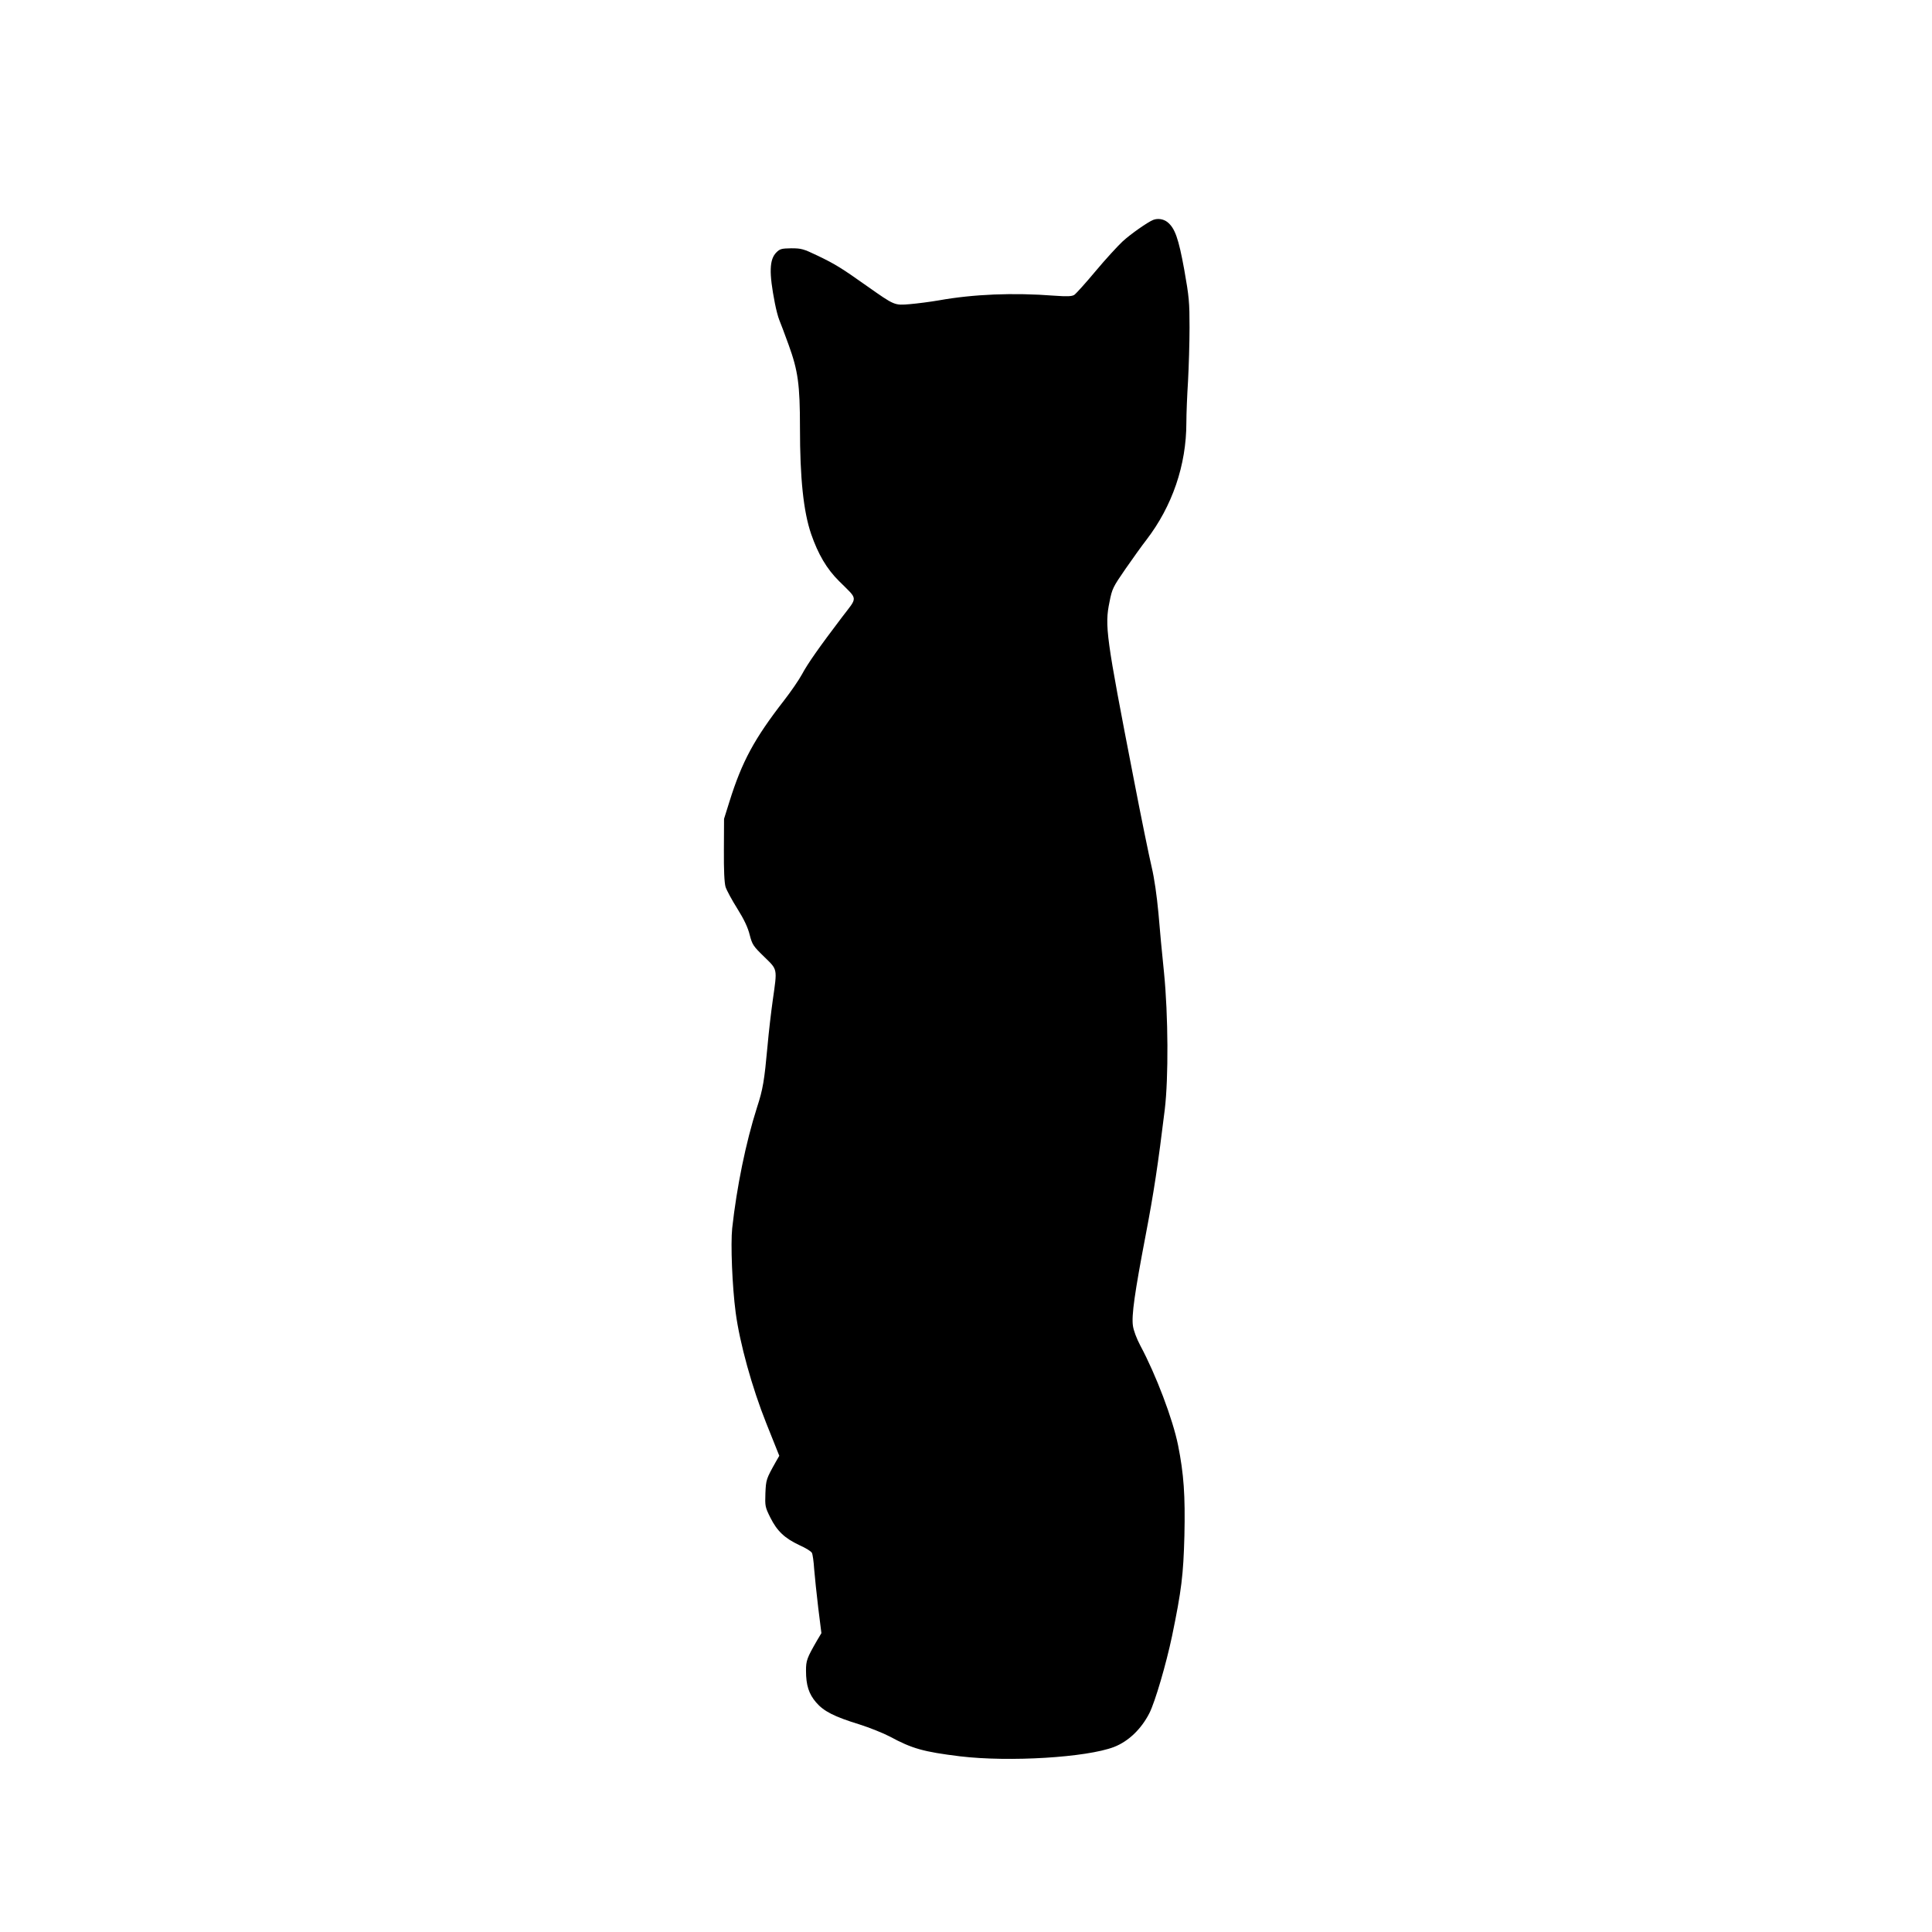
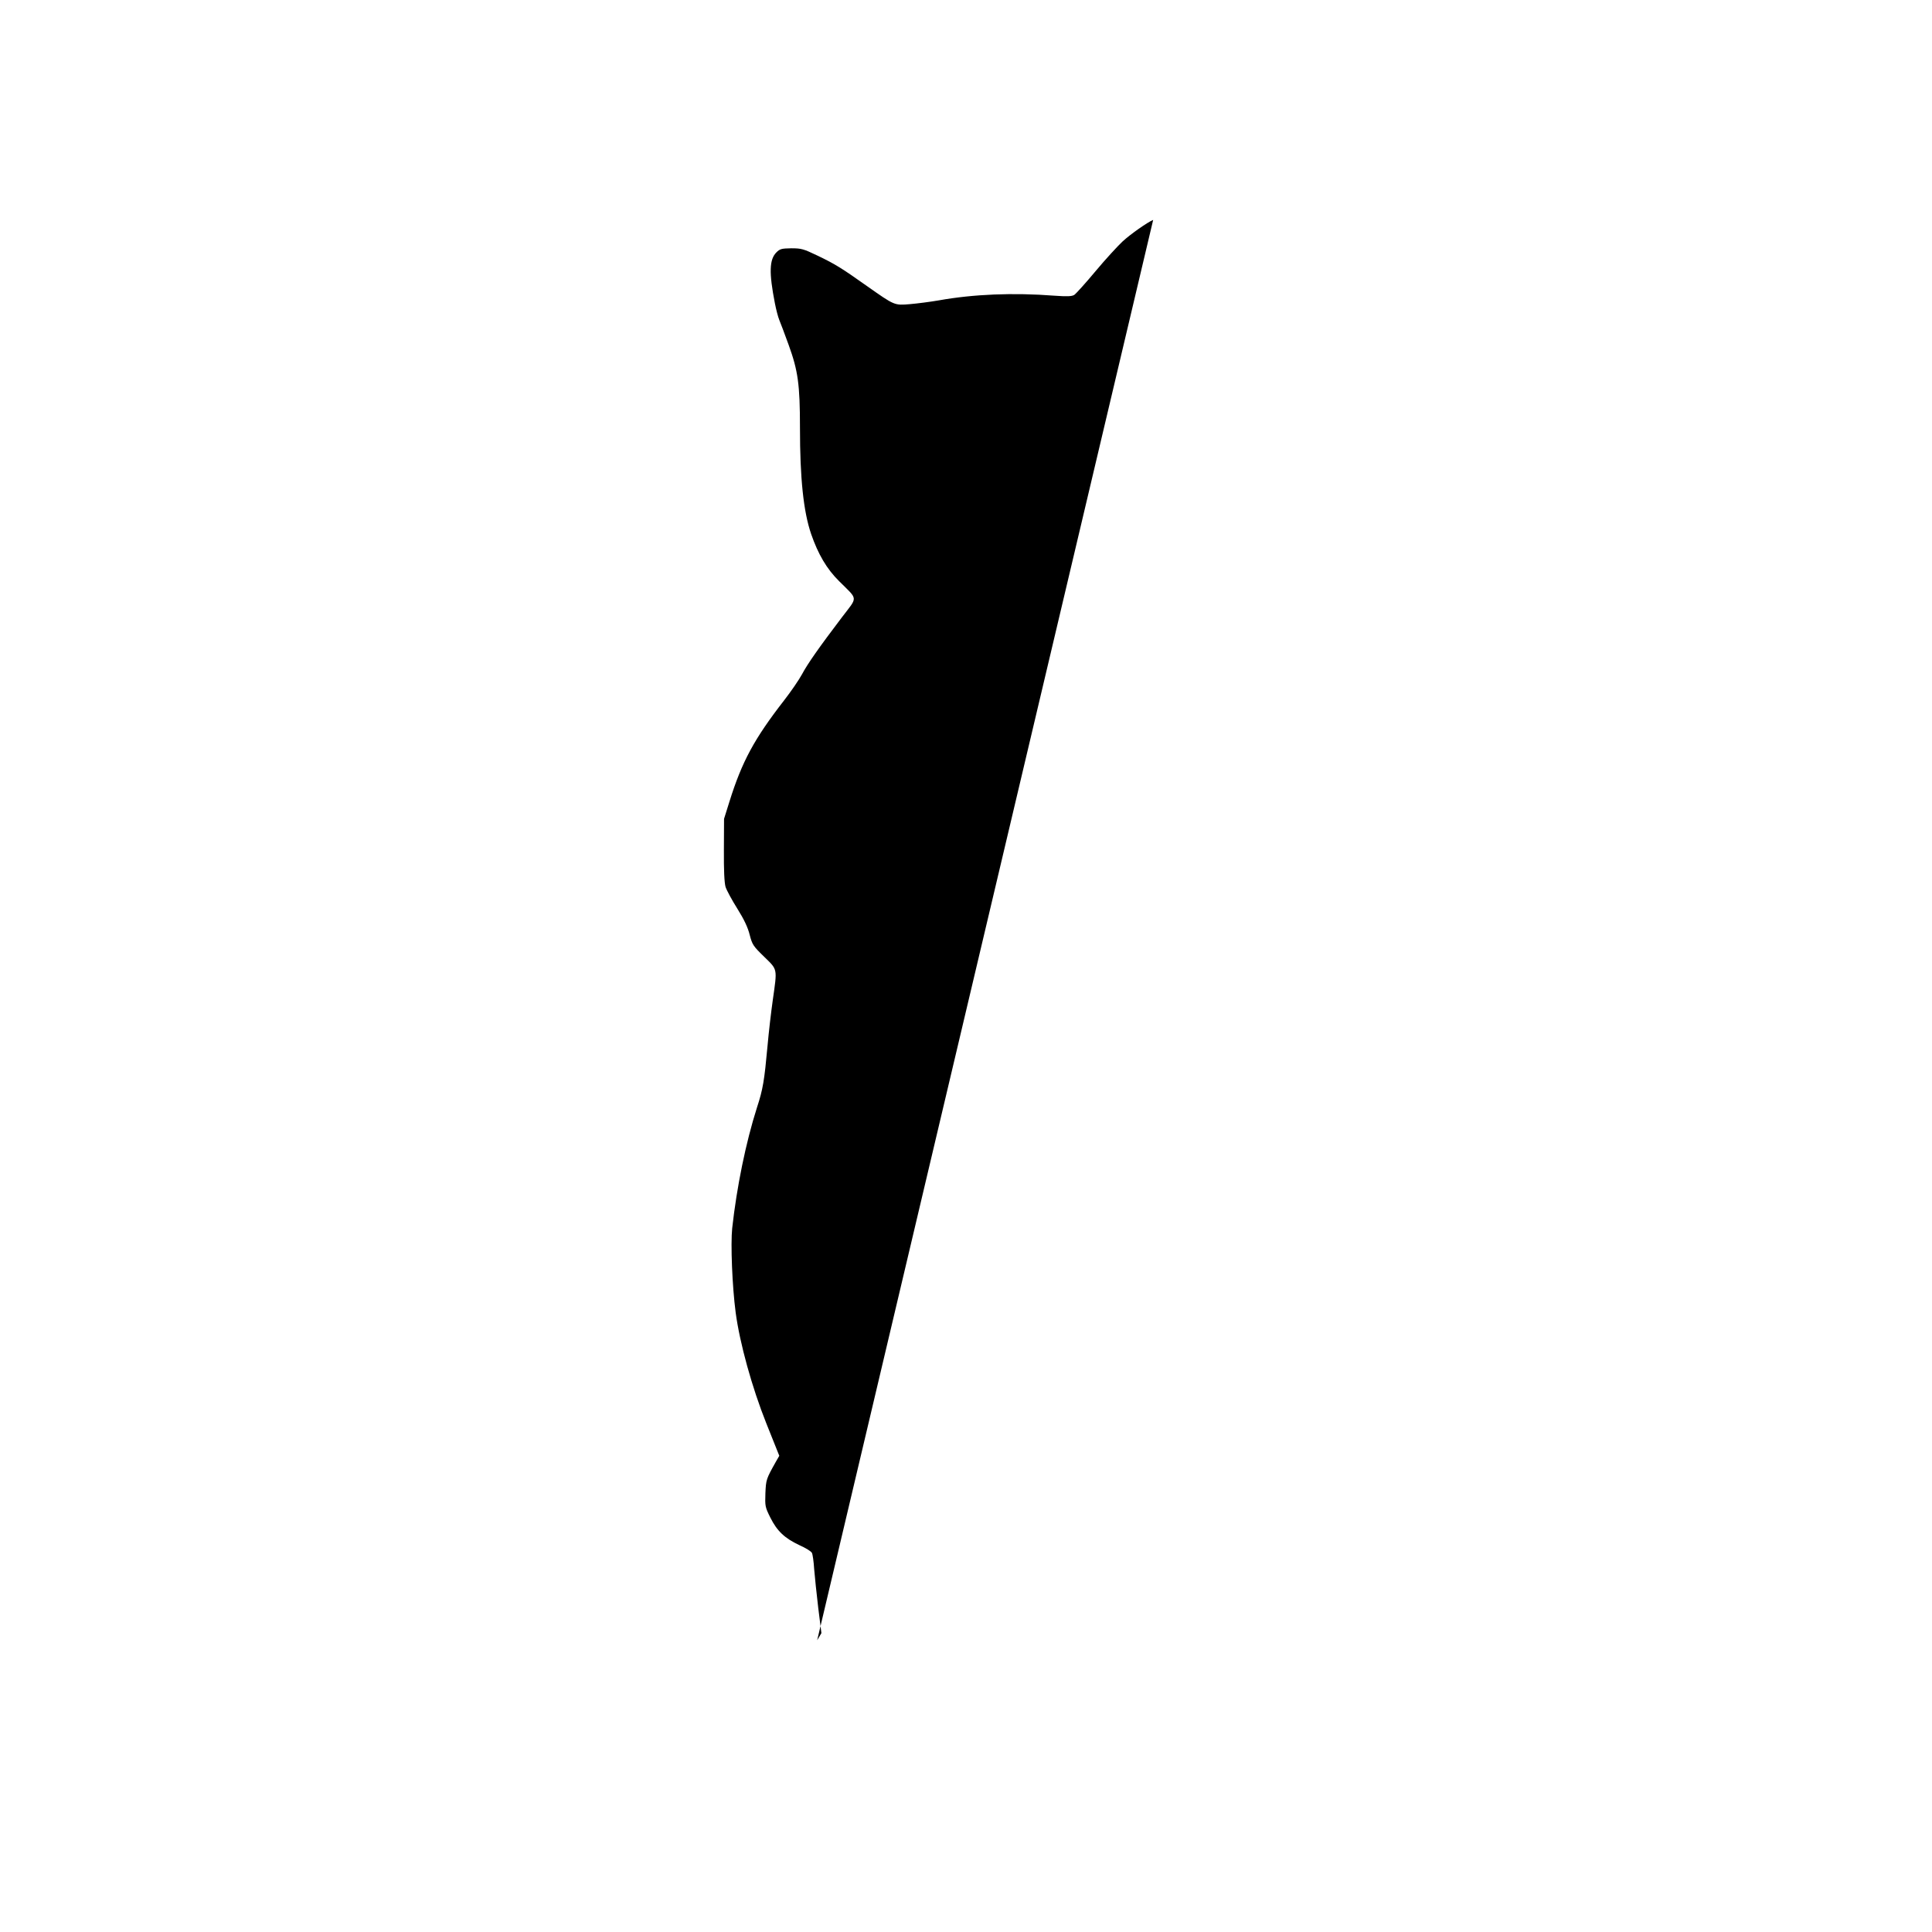
<svg xmlns="http://www.w3.org/2000/svg" version="1.0" width="1280pt" height="1280pt" viewBox="0 0 1280 1280" preserveAspectRatio="xMidYMid meet">
  <g transform="translate(0,1280) scale(0.1,-0.1)" fill="#000000" stroke="none">
-     <path d="M7640 11343 c-37 -15 -150 -94 -203 -143 -32 -30 -113 -118 -179 -197 -66 -79 -130 -150 -141 -157 -17 -10 -47 -11 -132 -5 -273 21 -535 10 -765 -31 -58 -10 -144 -21 -191 -25 -104 -9 -102 -9 -284 119 -171 121 -211 146 -330 203 -92 44 -106 48 -173 48 -64 -1 -75 -4 -98 -27 -47 -47 -50 -134 -10 -338 8 -41 21 -91 29 -110 8 -19 36 -93 62 -165 62 -171 75 -262 75 -550 0 -333 23 -554 74 -703 46 -133 103 -231 185 -312 128 -128 126 -99 18 -241 -151 -199 -226 -306 -264 -377 -20 -37 -73 -114 -118 -172 -198 -255 -279 -405 -362 -670 l-36 -115 -1 -205 c-1 -137 3 -218 11 -246 7 -22 42 -87 78 -144 45 -72 70 -125 82 -174 17 -65 23 -74 96 -145 90 -88 87 -74 57 -286 -11 -77 -27 -214 -35 -305 -21 -229 -30 -286 -70 -408 -74 -232 -134 -527 -164 -799 -11 -105 0 -385 23 -559 27 -203 108 -496 203 -734 l86 -215 -23 -40 c-64 -114 -65 -118 -69 -208 -3 -85 -2 -92 33 -162 44 -88 94 -136 192 -182 41 -18 78 -41 83 -51 5 -9 12 -57 15 -107 4 -49 16 -165 27 -257 l21 -168 -28 -47 c-68 -118 -74 -134 -74 -202 0 -97 19 -154 67 -210 51 -59 119 -94 288 -146 66 -21 156 -57 200 -80 148 -80 222 -101 465 -131 325 -39 839 -8 1021 62 95 37 180 118 234 224 38 75 111 325 150 510 63 305 75 405 82 665 6 268 -4 410 -42 600 -35 173 -146 466 -250 660 -25 47 -45 101 -49 131 -10 68 11 217 84 599 55 288 82 468 127 835 25 209 23 623 -5 905 -12 116 -29 293 -37 395 -11 117 -27 230 -45 306 -16 67 -70 330 -119 585 -184 947 -193 1013 -160 1172 17 87 23 98 105 217 48 69 110 156 139 193 172 224 265 496 265 777 0 58 5 182 11 275 5 94 10 253 10 355 0 168 -3 203 -35 383 -38 209 -62 276 -112 316 -26 20 -63 26 -94 14z" />
+     <path d="M7640 11343 c-37 -15 -150 -94 -203 -143 -32 -30 -113 -118 -179 -197 -66 -79 -130 -150 -141 -157 -17 -10 -47 -11 -132 -5 -273 21 -535 10 -765 -31 -58 -10 -144 -21 -191 -25 -104 -9 -102 -9 -284 119 -171 121 -211 146 -330 203 -92 44 -106 48 -173 48 -64 -1 -75 -4 -98 -27 -47 -47 -50 -134 -10 -338 8 -41 21 -91 29 -110 8 -19 36 -93 62 -165 62 -171 75 -262 75 -550 0 -333 23 -554 74 -703 46 -133 103 -231 185 -312 128 -128 126 -99 18 -241 -151 -199 -226 -306 -264 -377 -20 -37 -73 -114 -118 -172 -198 -255 -279 -405 -362 -670 l-36 -115 -1 -205 c-1 -137 3 -218 11 -246 7 -22 42 -87 78 -144 45 -72 70 -125 82 -174 17 -65 23 -74 96 -145 90 -88 87 -74 57 -286 -11 -77 -27 -214 -35 -305 -21 -229 -30 -286 -70 -408 -74 -232 -134 -527 -164 -799 -11 -105 0 -385 23 -559 27 -203 108 -496 203 -734 l86 -215 -23 -40 c-64 -114 -65 -118 -69 -208 -3 -85 -2 -92 33 -162 44 -88 94 -136 192 -182 41 -18 78 -41 83 -51 5 -9 12 -57 15 -107 4 -49 16 -165 27 -257 l21 -168 -28 -47 z" />
  </g>
</svg>